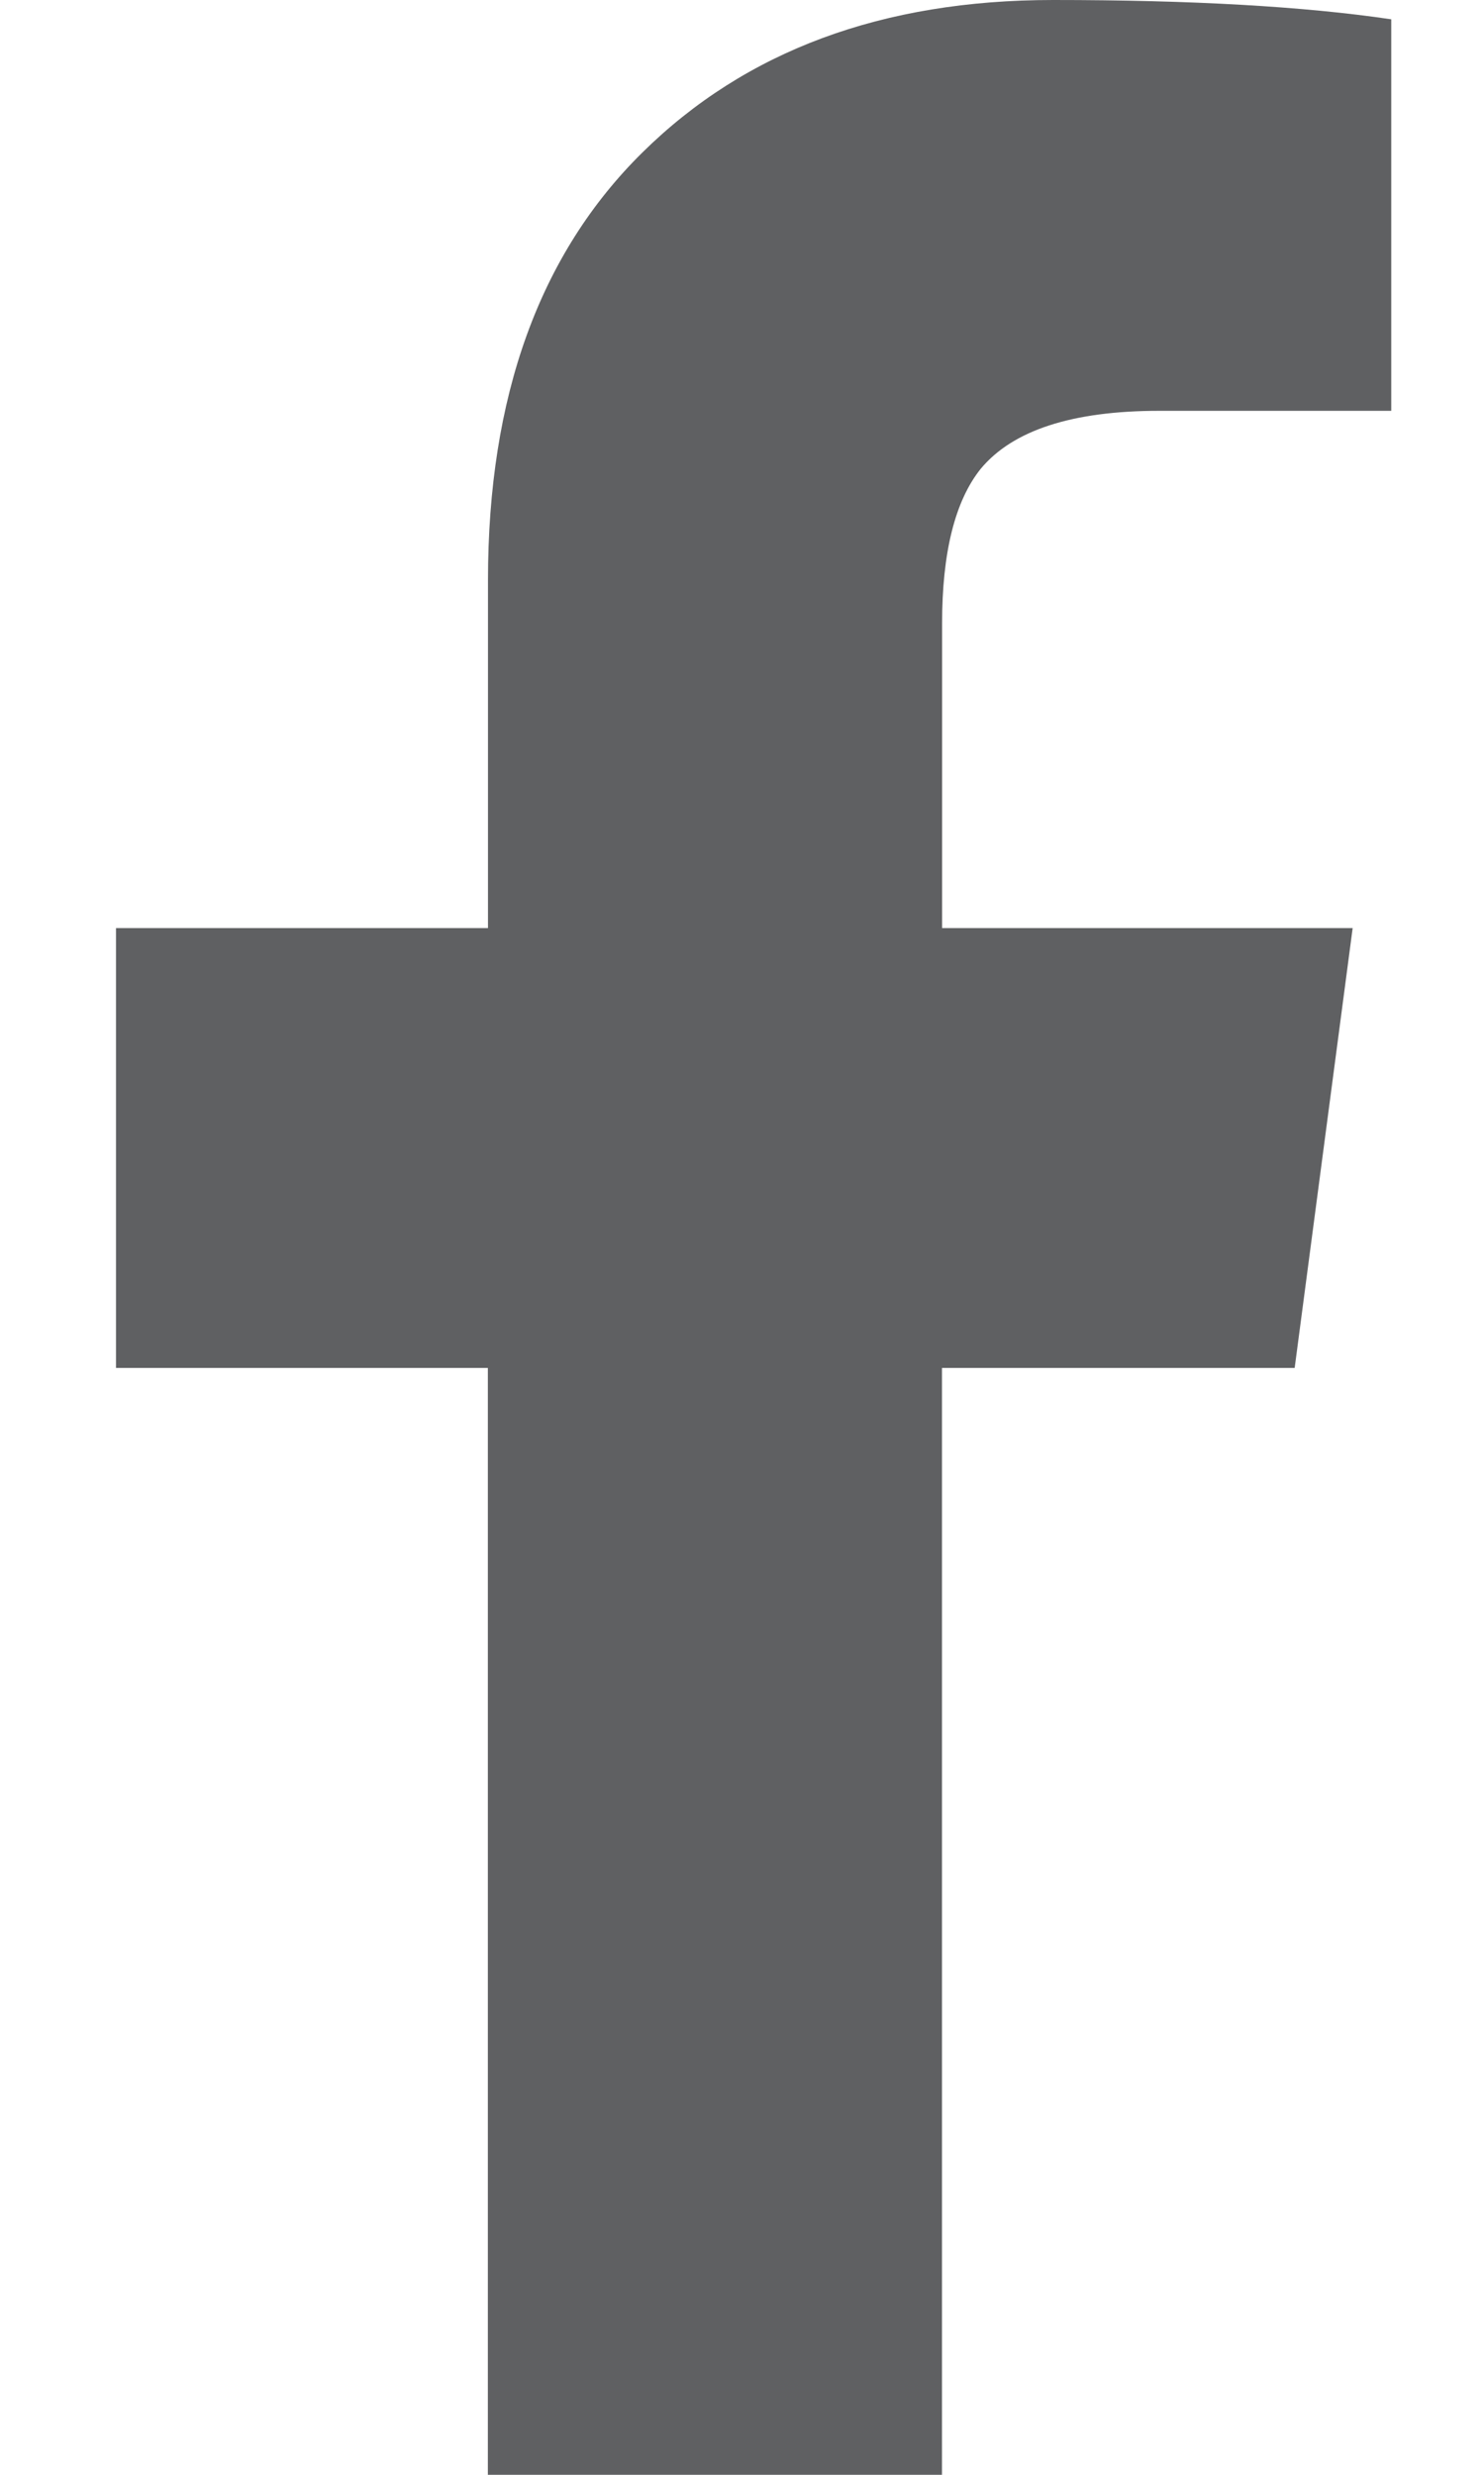
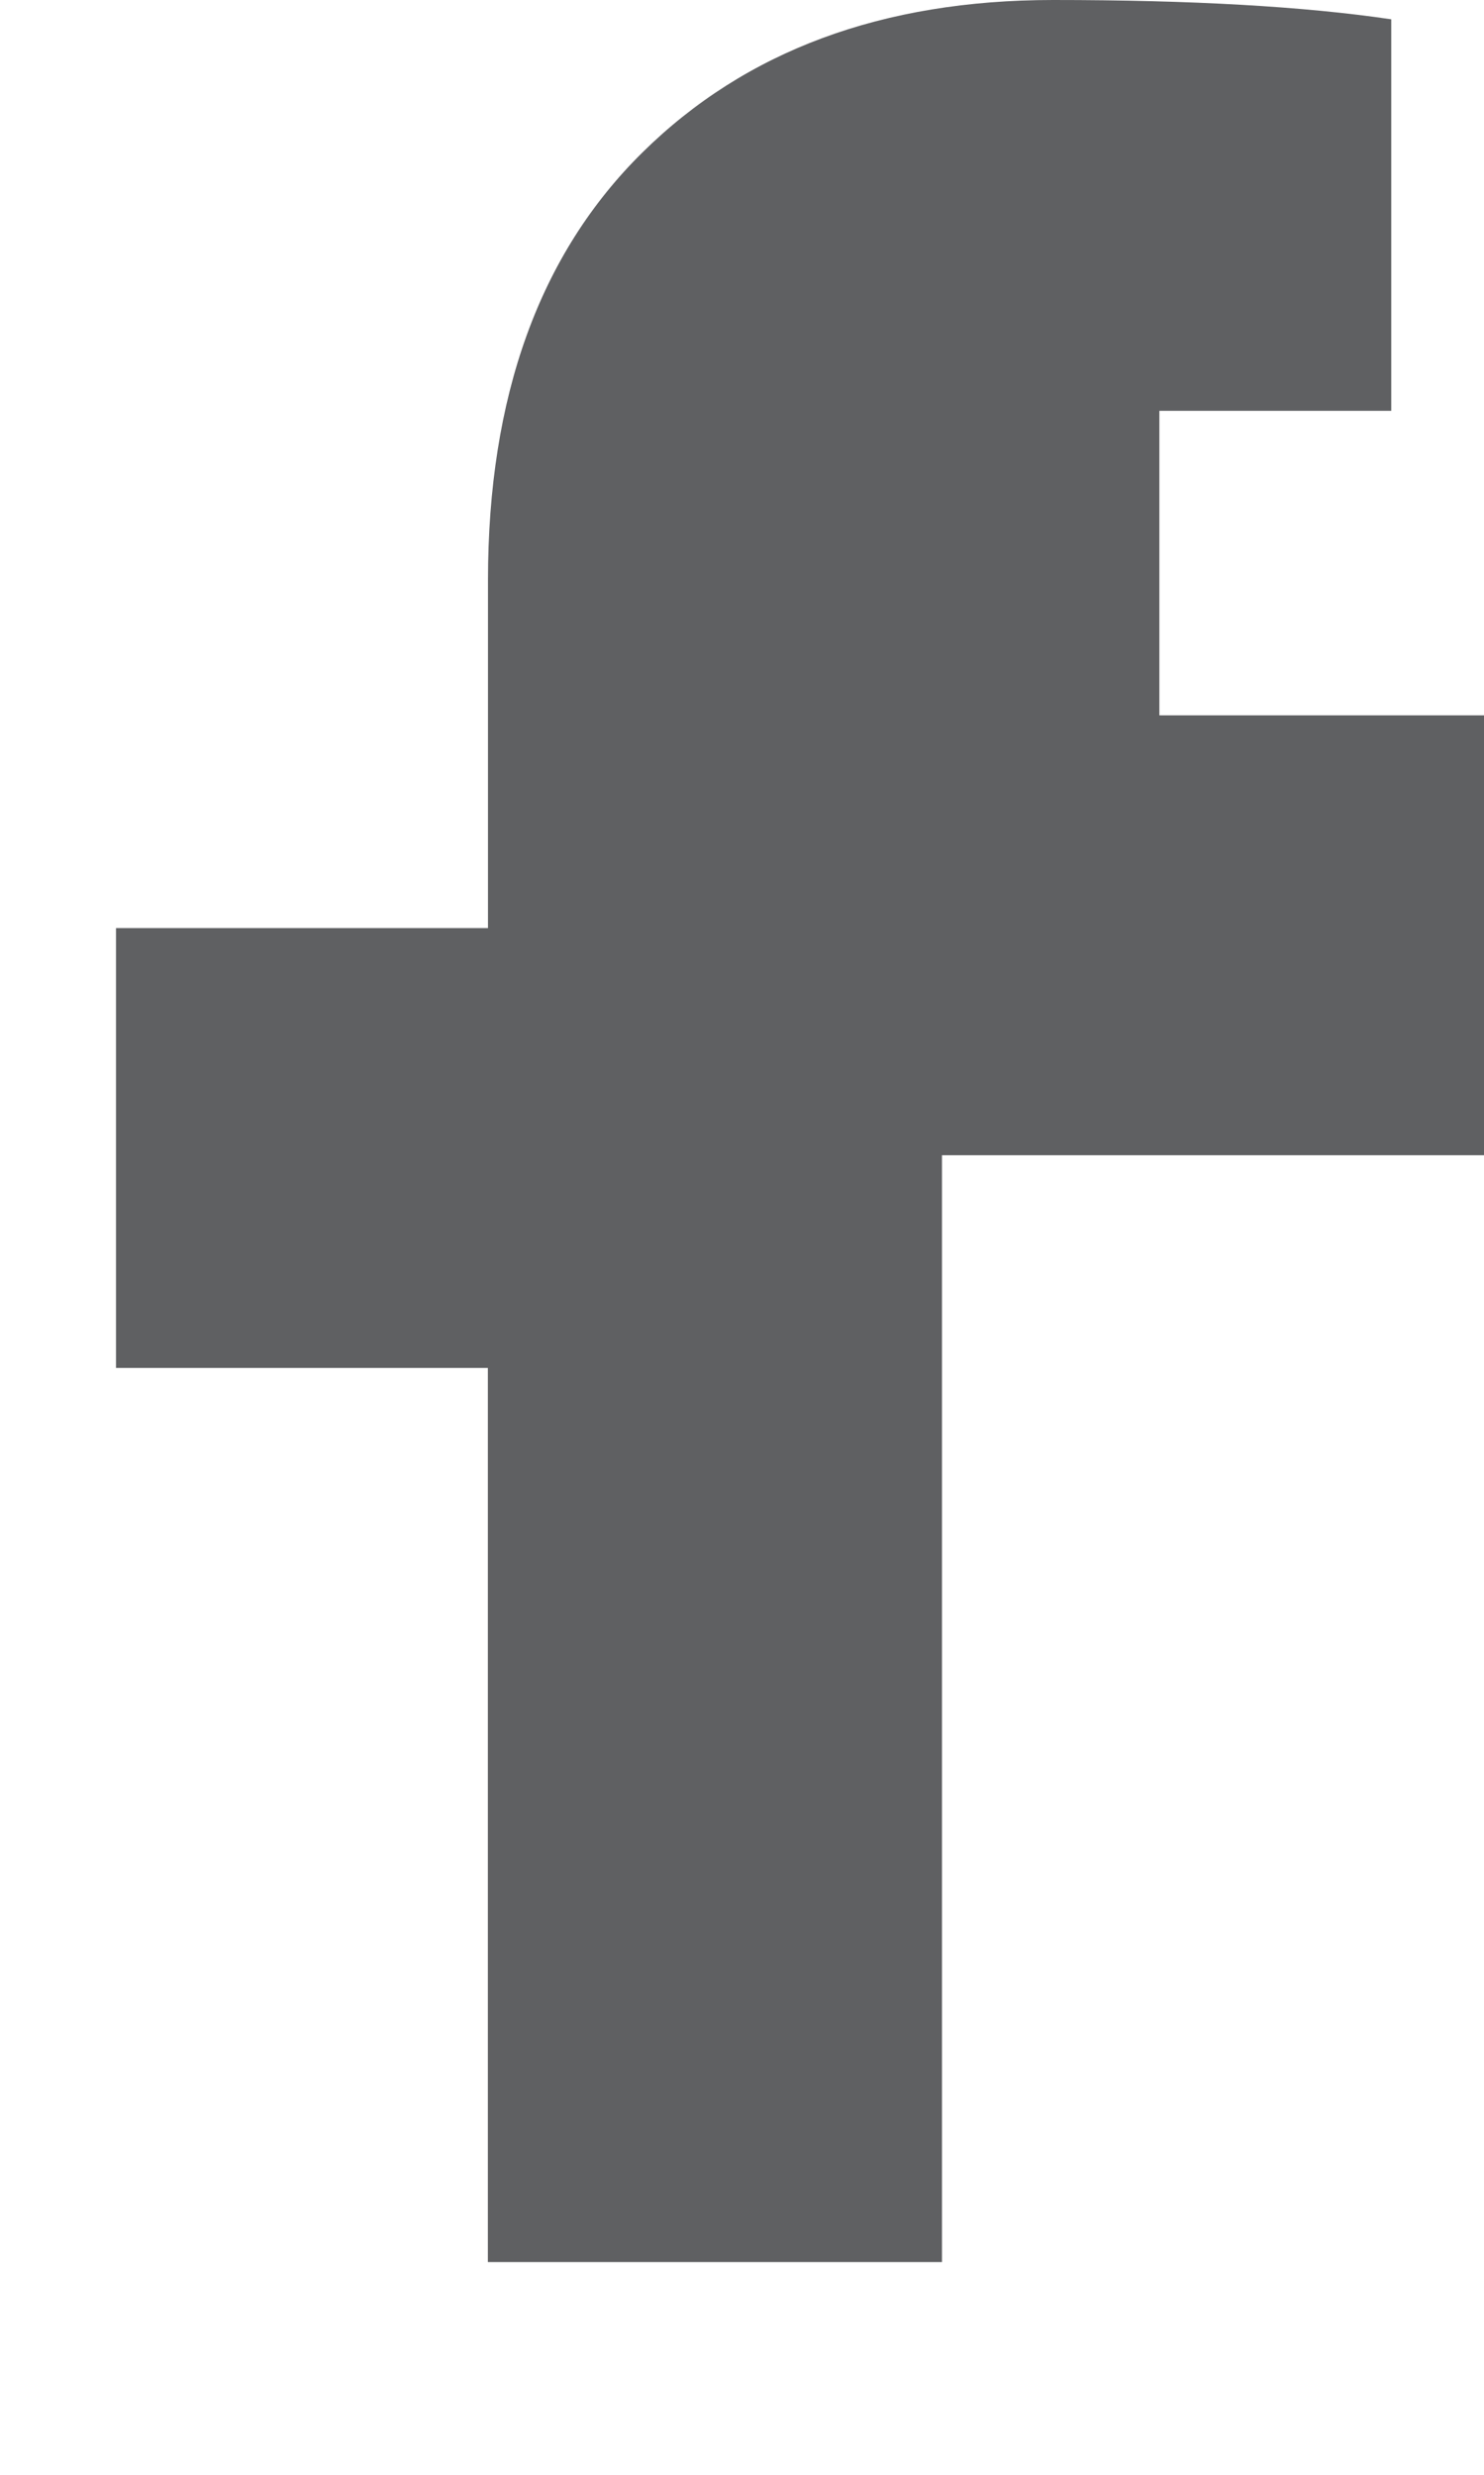
<svg xmlns="http://www.w3.org/2000/svg" viewBox="0 0 12 20">
-   <path d="M3.945 20v-8.945H.938V7.5h3.008v-2.812c0-1.484.417-2.637 1.25-3.457C6.029.41 7.135 0 8.516 0c1.12 0 2.031.052 2.734.156v3.164H9.375c-.703 0-1.185.156-1.445.469-.208.26-.312.677-.312 1.25v2.461h3.32l-.469 3.555H7.617v8.945H3.945z" fill="#5F6062" fill-rule="evenodd" />
+   <path d="M3.945 20v-8.945H.938V7.5h3.008v-2.812c0-1.484.417-2.637 1.25-3.457C6.029.41 7.135 0 8.516 0c1.12 0 2.031.052 2.734.156v3.164H9.375v2.461h3.32l-.469 3.555H7.617v8.945H3.945z" fill="#5F6062" fill-rule="evenodd" />
</svg>